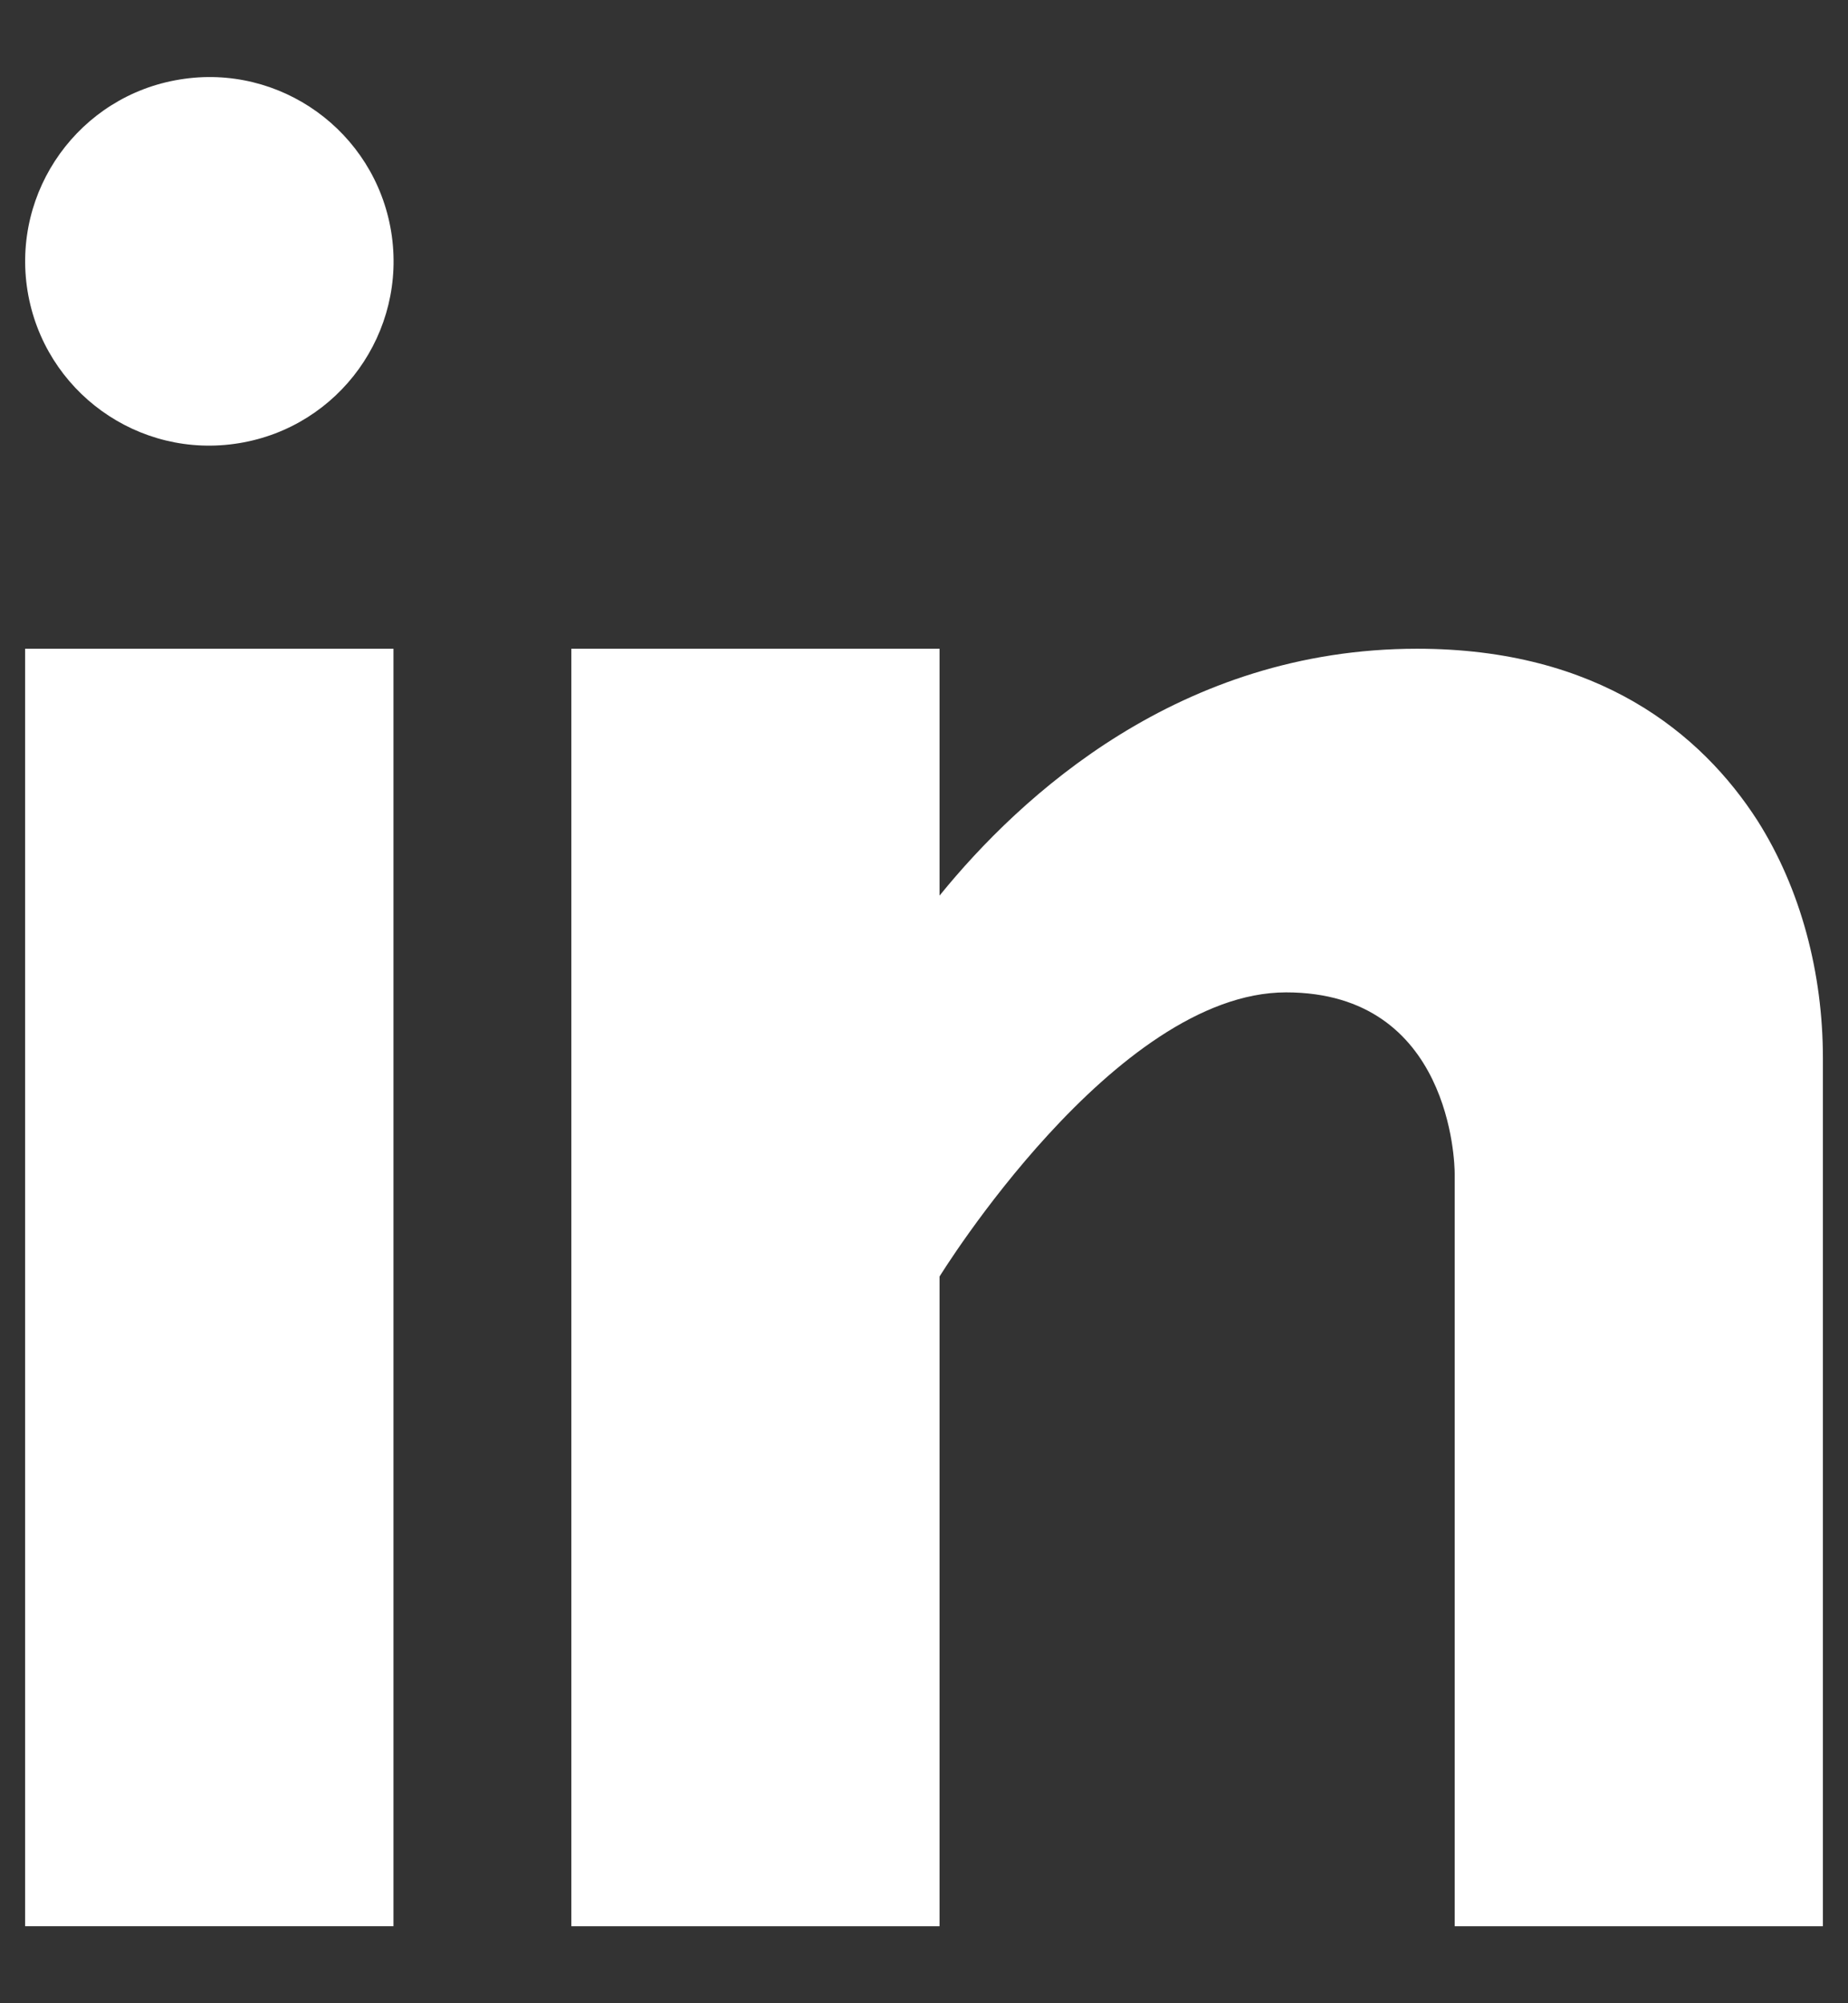
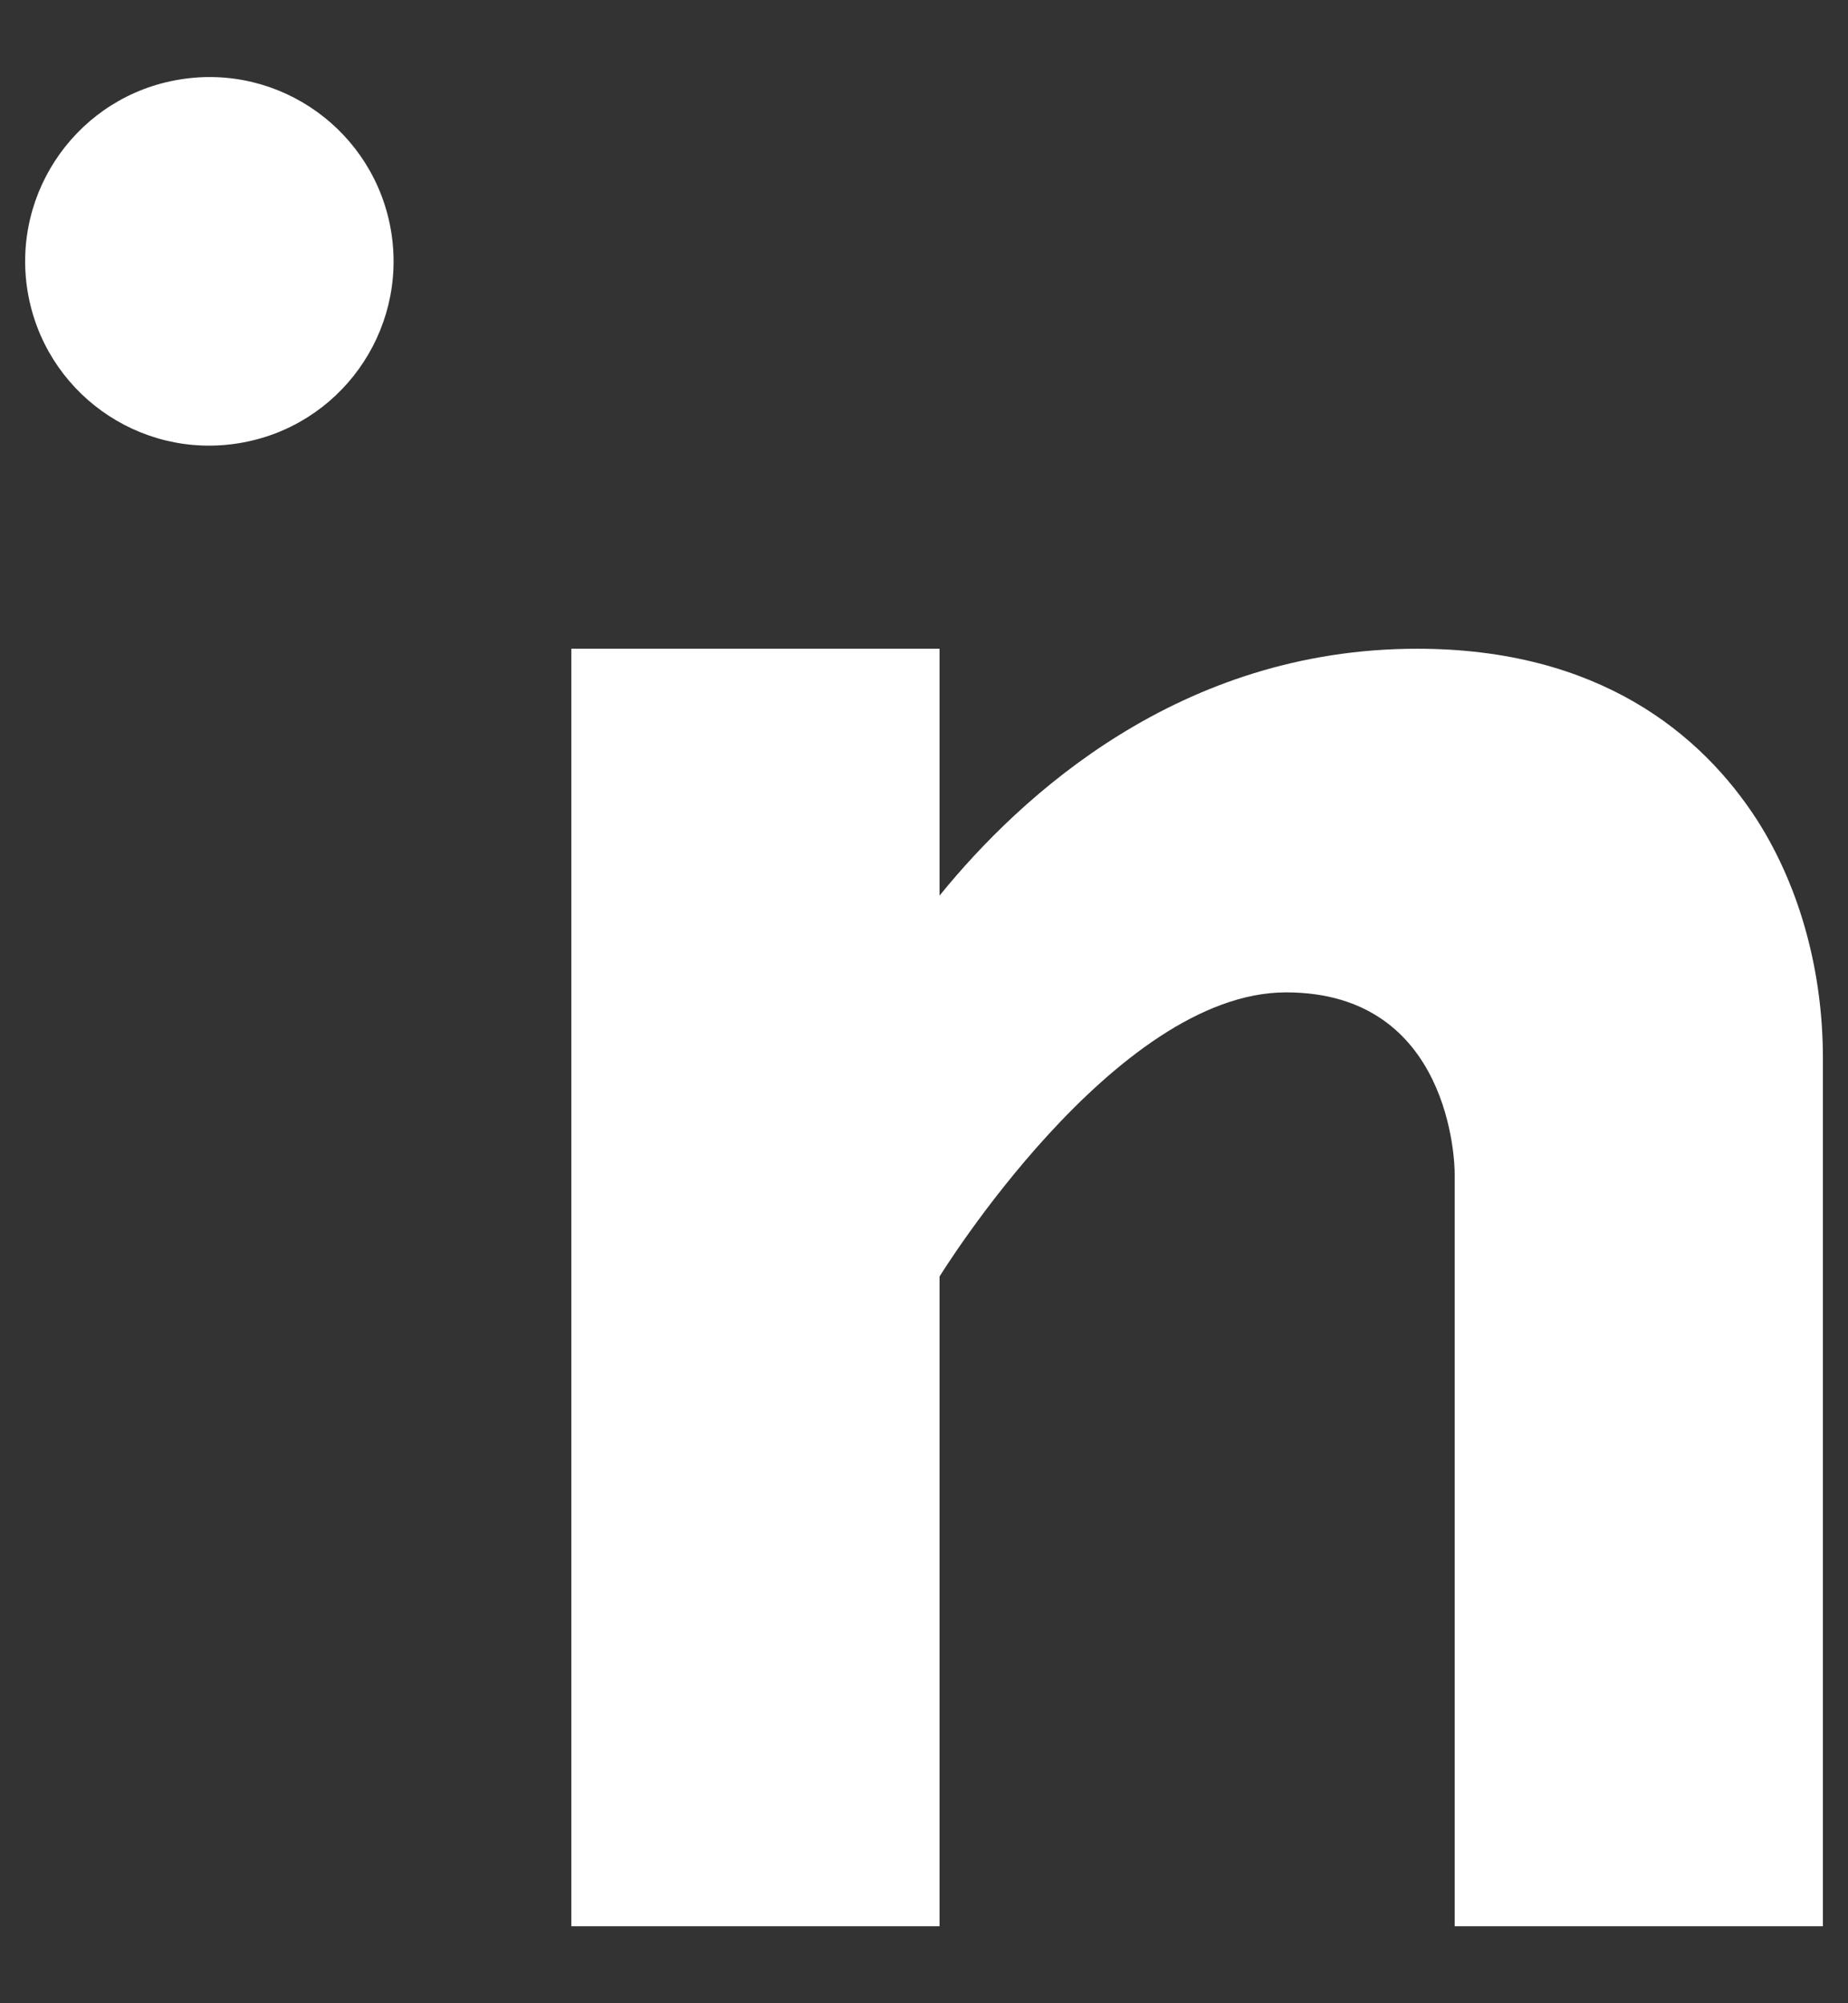
<svg xmlns="http://www.w3.org/2000/svg" width="12" height="13" viewBox="0 0 12 13" fill="none">
  <rect x="0" y="0" width="12" height="13" fill="#333333" stroke="none" />
  <g id="Vector">
-     <path d="M2.555 4.21H0.163V12.5H2.555V4.21Z" fill="white" />
    <path d="M11.837 6.866V12.5H9.446V7.615C9.446 7.555 9.425 6.44 8.351 6.44C7.236 6.44 6.101 8.284 6.101 8.284V12.5H3.71V4.21H6.101V5.812C6.628 5.163 7.662 4.21 9.202 4.21C10.378 4.21 11.047 4.758 11.412 5.325C11.695 5.771 11.837 6.318 11.837 6.866Z" fill="white" />
    <path d="M1.552 2.876C2.204 2.77 2.646 2.155 2.54 1.503C2.433 0.851 1.818 0.409 1.167 0.516C0.515 0.622 0.073 1.237 0.179 1.889C0.286 2.541 0.9 2.983 1.552 2.876Z" fill="white" />
  </g>
</svg>